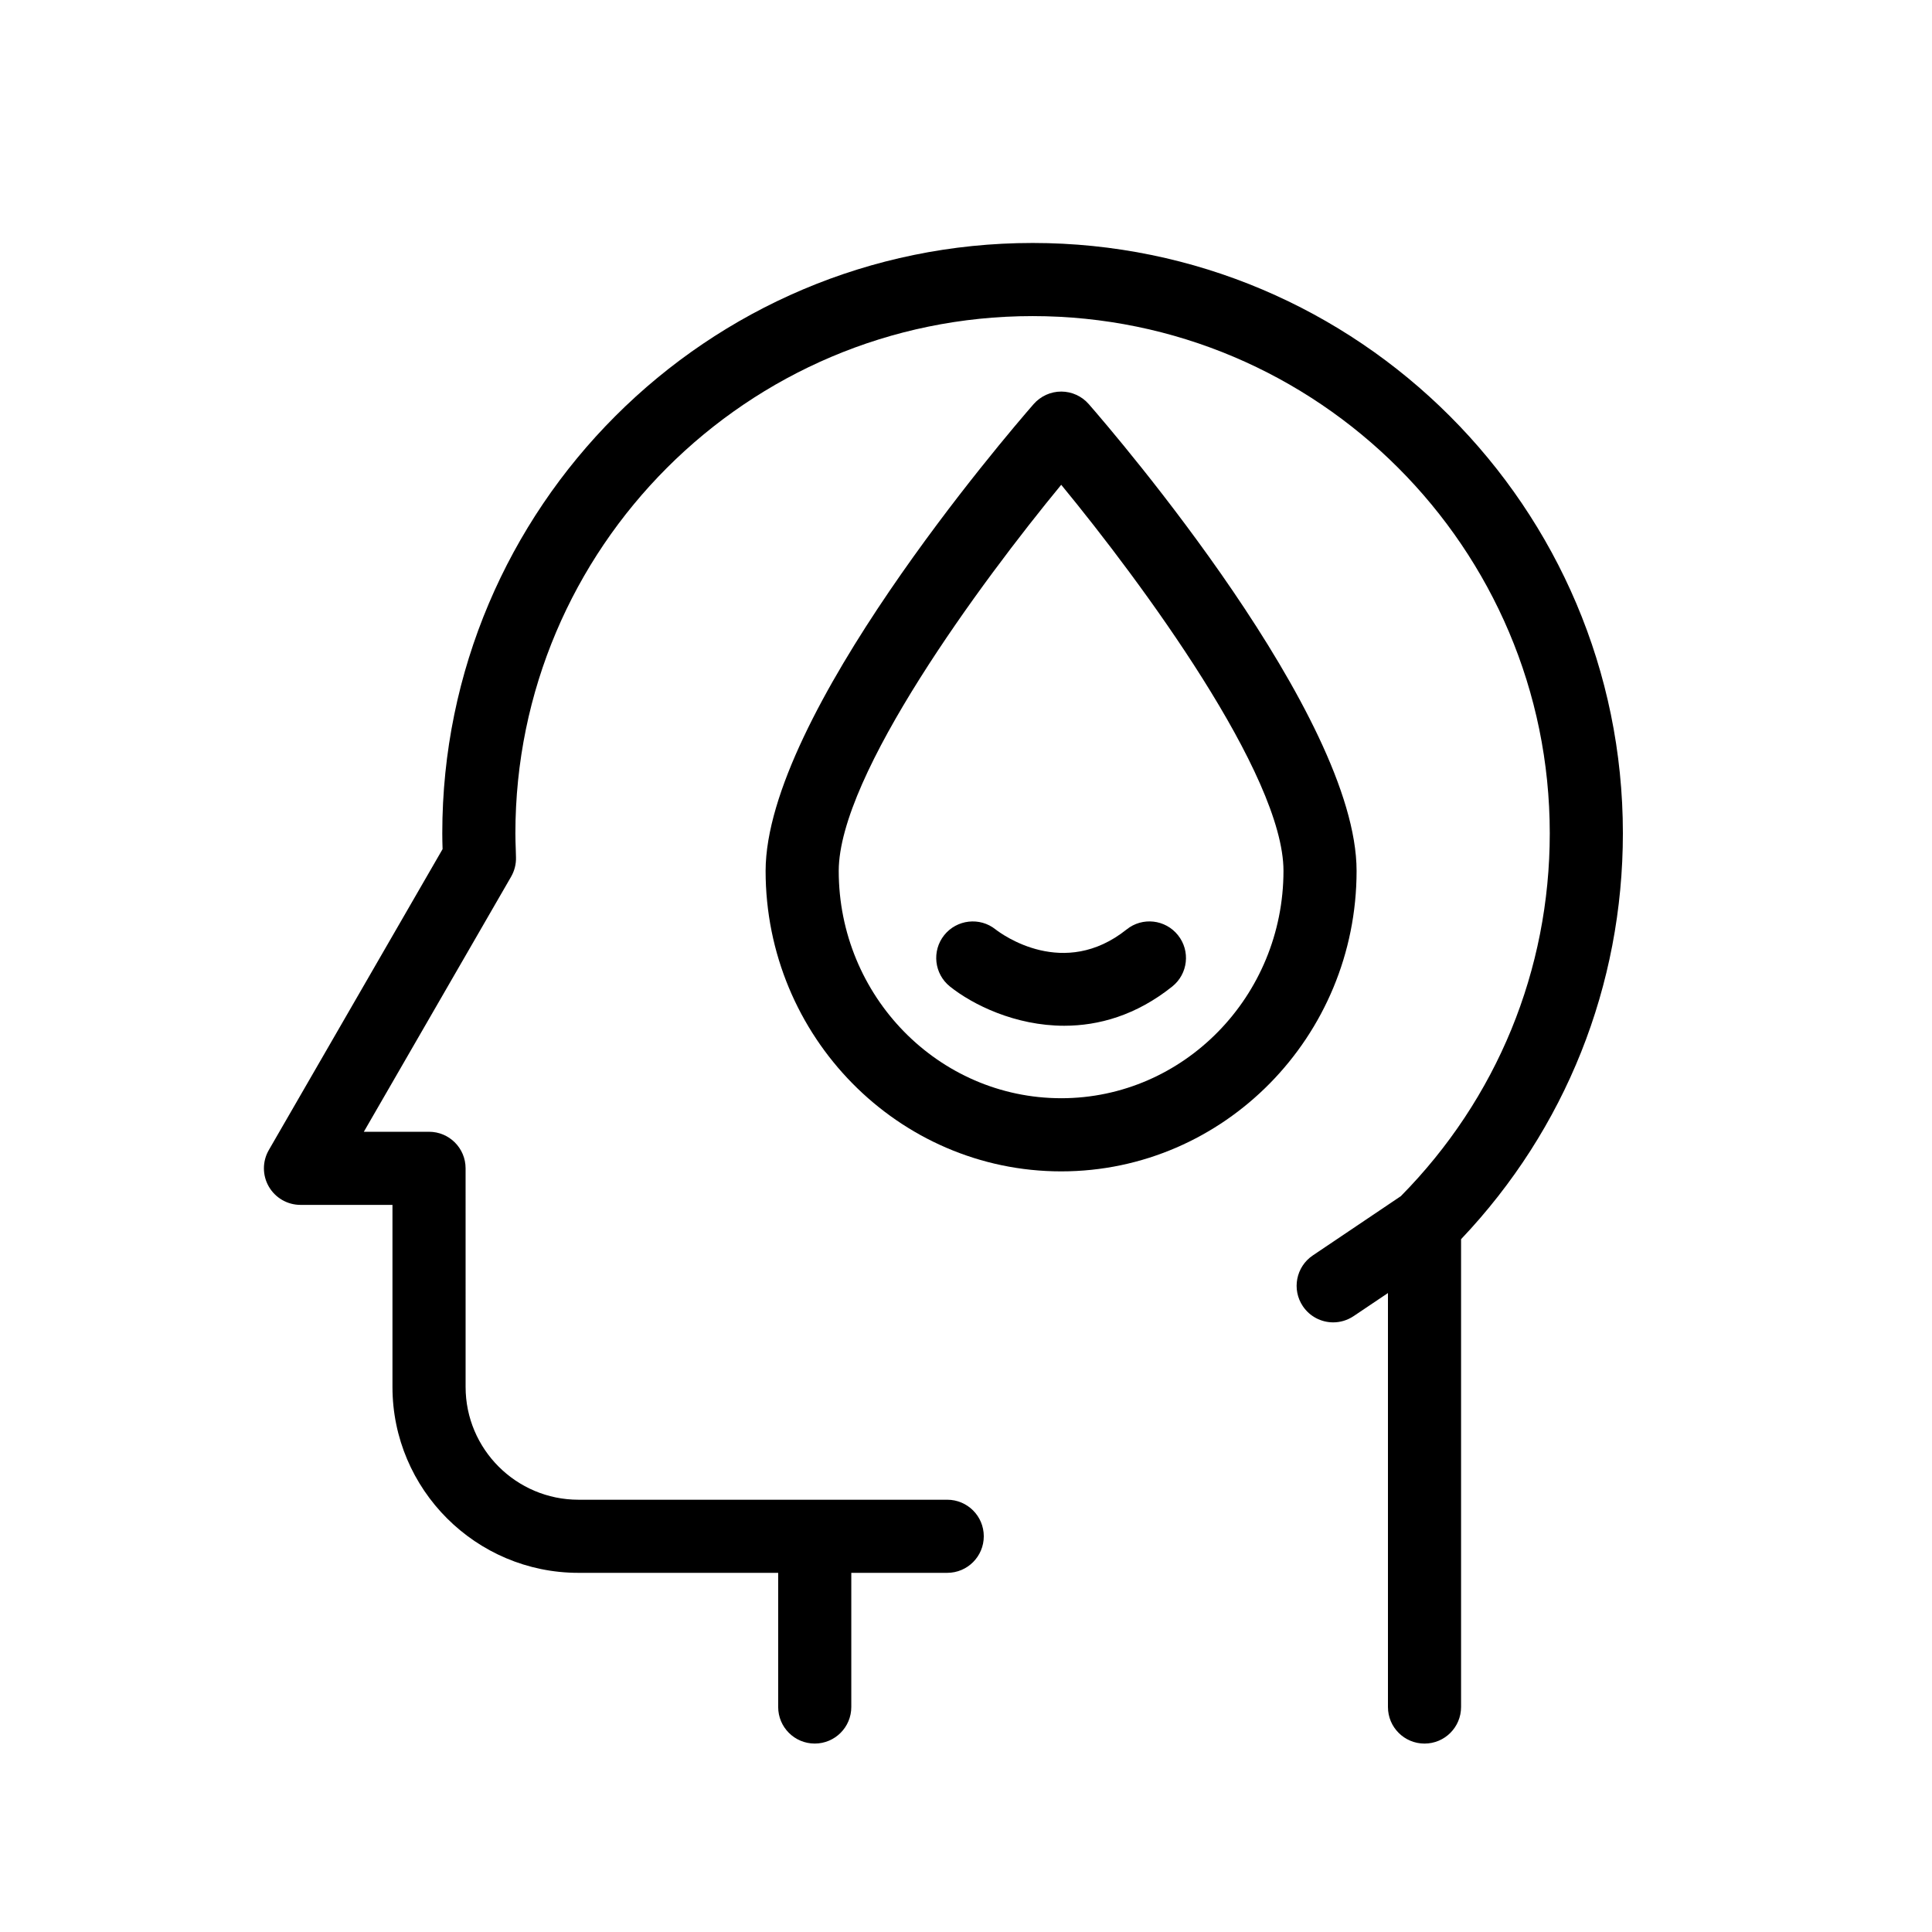
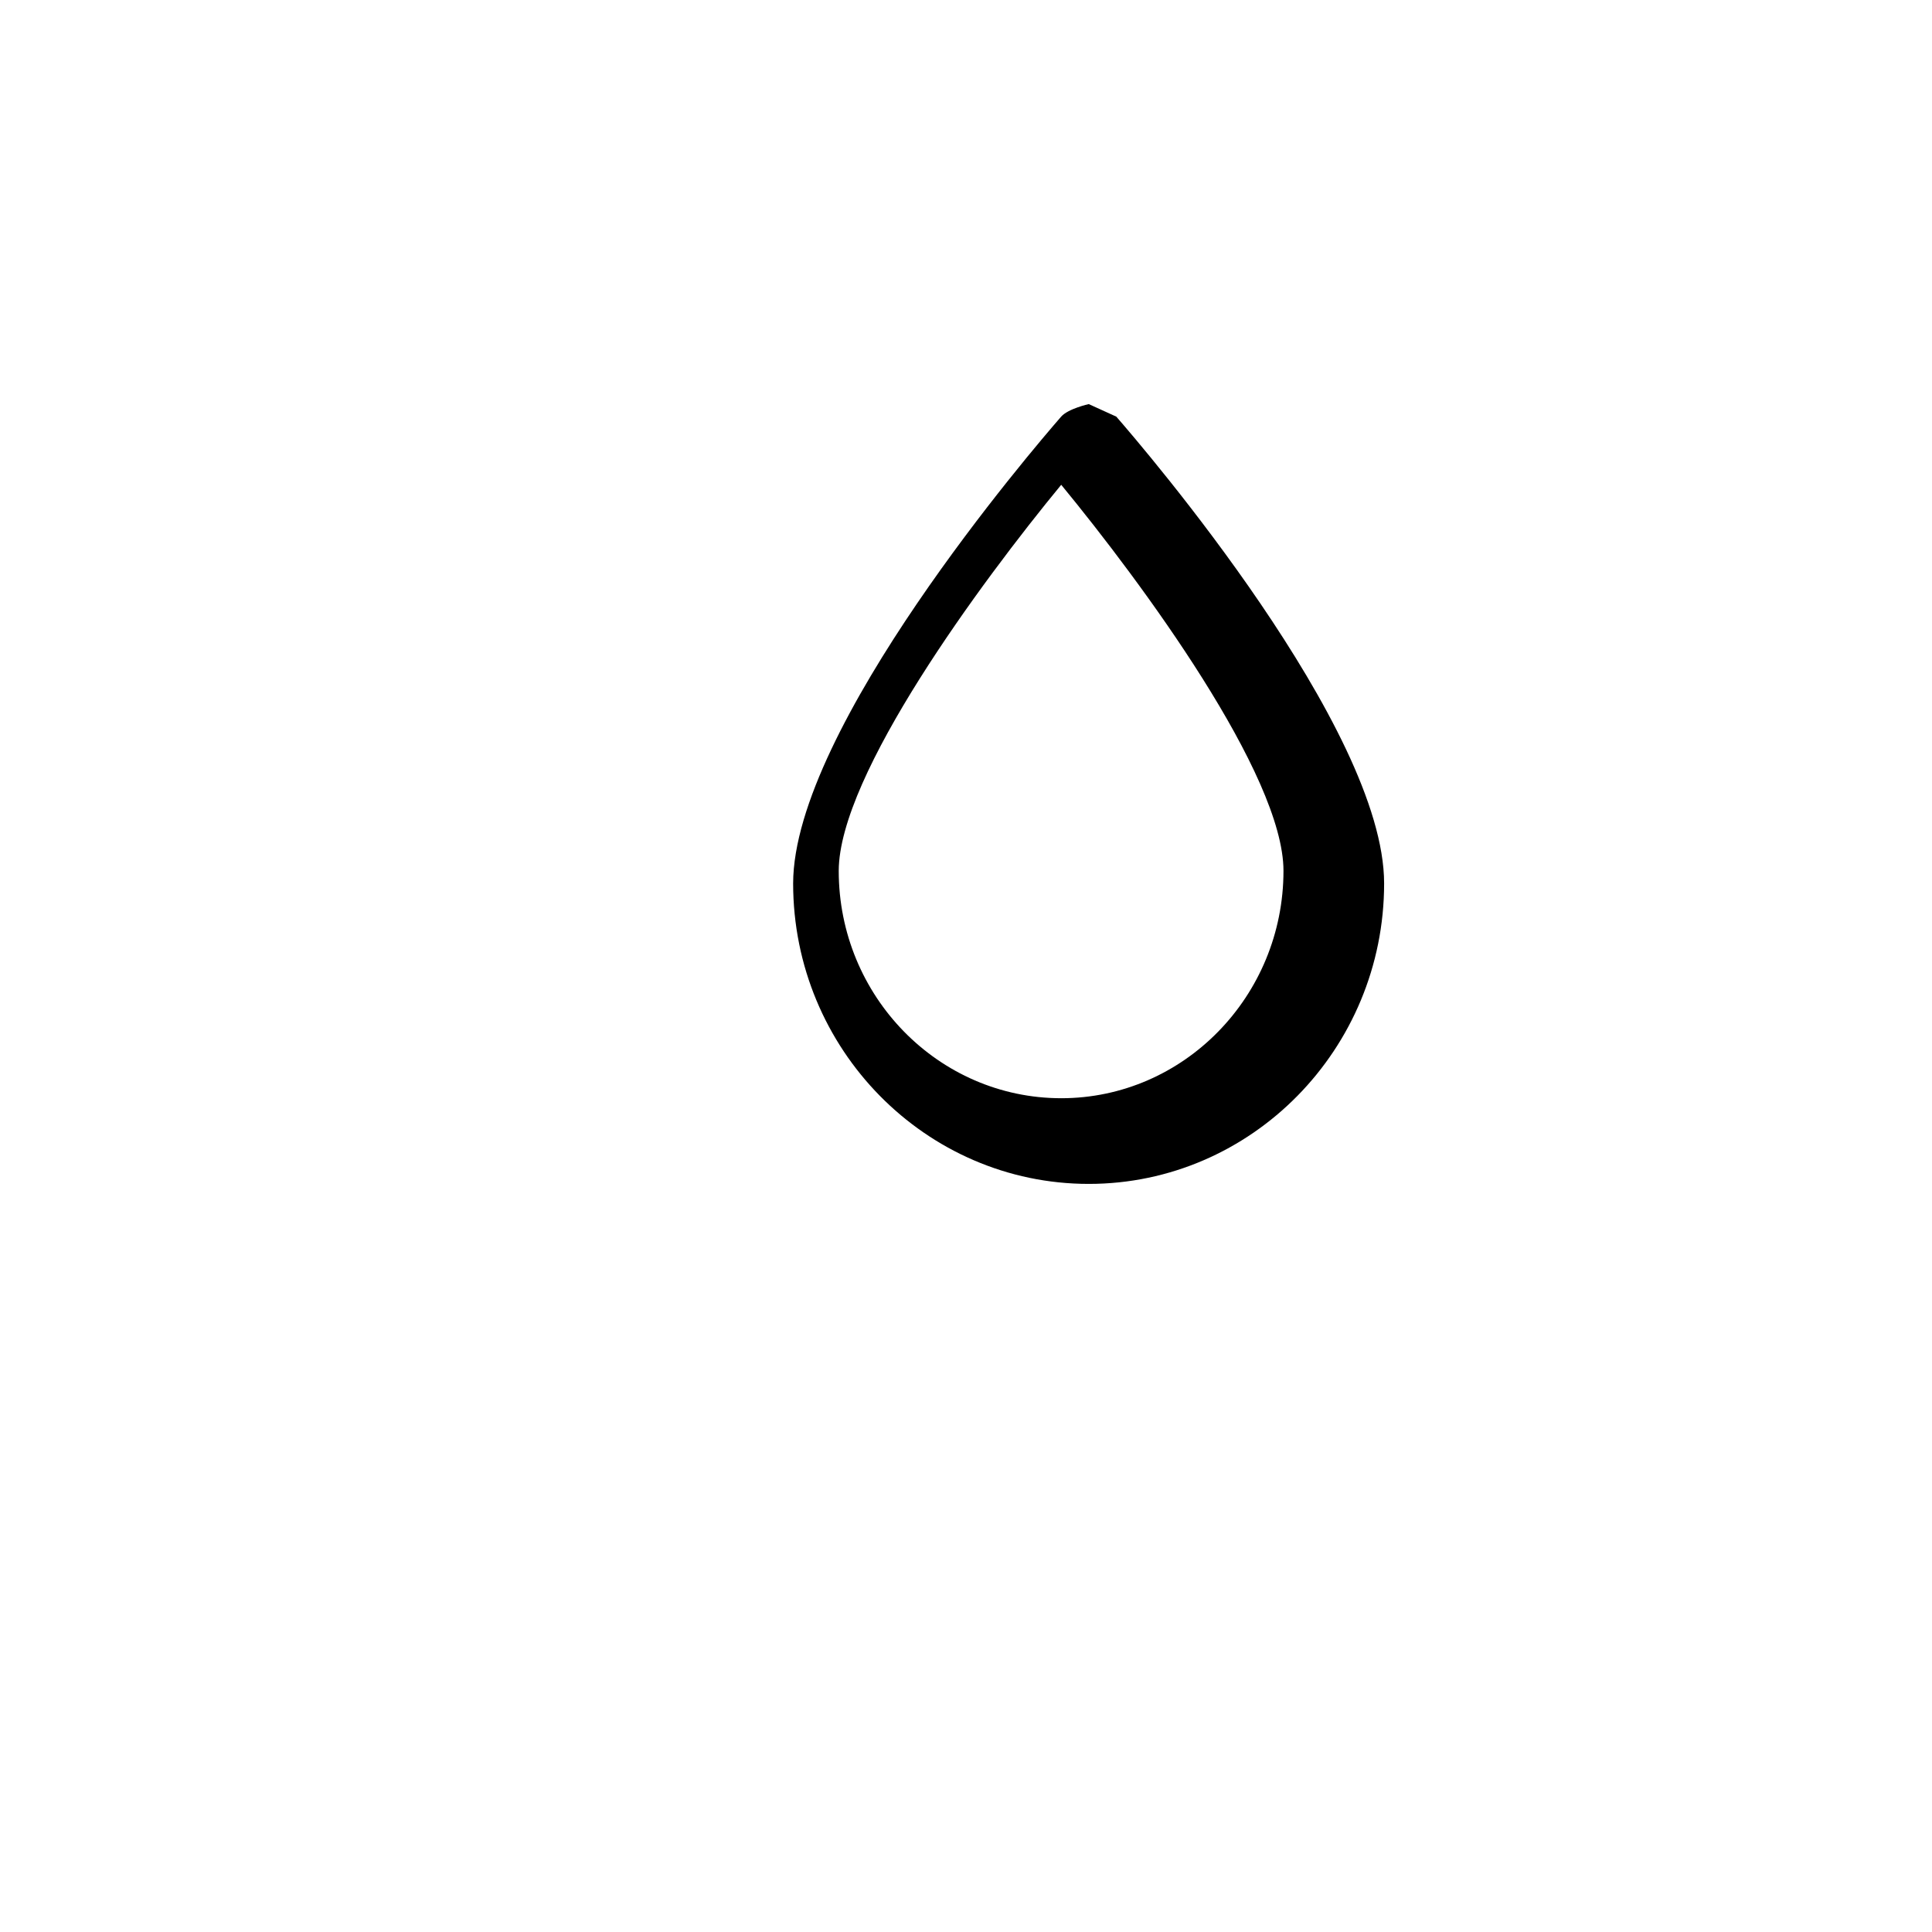
<svg xmlns="http://www.w3.org/2000/svg" fill="#000000" width="800px" height="800px" version="1.1" viewBox="144 144 512 512">
  <g>
-     <path d="m417.64 208.39c-86.258 0-156.43 70.18-156.43 156.44 0 1.406 0.035 2.801 0.078 4.195l-46.047 79.75c-1.734 2.996-1.734 6.695 0 9.688 1.734 2.996 4.934 4.844 8.395 4.844h24.371v48.25c0 27.16 22.113 49.262 49.285 49.262h52.934v35.555c0 5.356 4.336 9.688 9.688 9.688 5.356 0 9.688-4.336 9.688-9.688v-35.555h25.422c5.356 0 9.688-4.336 9.688-9.688 0-5.356-4.336-9.688-9.688-9.688h-97.73c-16.492 0-29.906-13.41-29.906-29.887l-0.004-57.938c0-5.356-4.336-9.688-9.688-9.688h-17.277l39.035-67.609c0.887-1.555 1.34-3.32 1.285-5.106l-0.055-2.031c-0.055-1.449-0.102-2.894-0.102-4.356 0-75.57 61.477-137.06 137.05-137.06 75.582 0 137.07 61.48 137.07 137.06 0 36.262-14.012 70.367-39.469 96.168l-23.336 15.711c-4.445 2.996-5.613 9.02-2.629 13.453 1.871 2.777 4.934 4.281 8.043 4.281 1.859 0 3.742-0.543 5.41-1.656l9.098-6.117v109.71c0 5.356 4.336 9.688 9.688 9.688 5.356 0 9.688-4.336 9.688-9.688v-123.98c27.684-29.176 42.883-67.219 42.883-107.58 0.004-86.254-70.172-156.43-156.44-156.43z" />
-     <path d="m432.53 251.09c-1.84-2.109-4.5-3.32-7.297-3.32s-5.457 1.211-7.309 3.32c-7.258 8.328-70.965 82.57-71.031 123.7 0 43.91 35.145 79.637 78.34 79.637 43.156 0 78.277-35.727 78.277-79.637-0.004-41.109-63.719-115.37-70.98-123.7zm-7.297 183.95c-32.516 0-58.961-27.035-58.961-60.246 0.043-25.457 37.598-76.375 58.961-102.32 21.355 25.953 58.902 76.863 58.902 102.31-0.008 33.223-26.434 60.258-58.902 60.258z" />
-     <path d="m442.56 390.32c-16.621 13.258-32.914 1.395-34.762-0.043-4.152-3.301-10.23-2.617-13.57 1.543-3.344 4.184-2.656 10.27 1.512 13.613 6 4.801 17.277 10.402 30.289 10.402 9.105 0 19.039-2.734 28.633-10.402 4.176-3.344 4.856-9.43 1.512-13.602-3.34-4.191-9.449-4.871-13.613-1.512z" />
+     <path d="m432.53 251.09s-5.457 1.211-7.309 3.32c-7.258 8.328-70.965 82.57-71.031 123.7 0 43.91 35.145 79.637 78.34 79.637 43.156 0 78.277-35.727 78.277-79.637-0.004-41.109-63.719-115.37-70.98-123.7zm-7.297 183.95c-32.516 0-58.961-27.035-58.961-60.246 0.043-25.457 37.598-76.375 58.961-102.32 21.355 25.953 58.902 76.863 58.902 102.31-0.008 33.223-26.434 60.258-58.902 60.258z" />
  </g>
</svg>